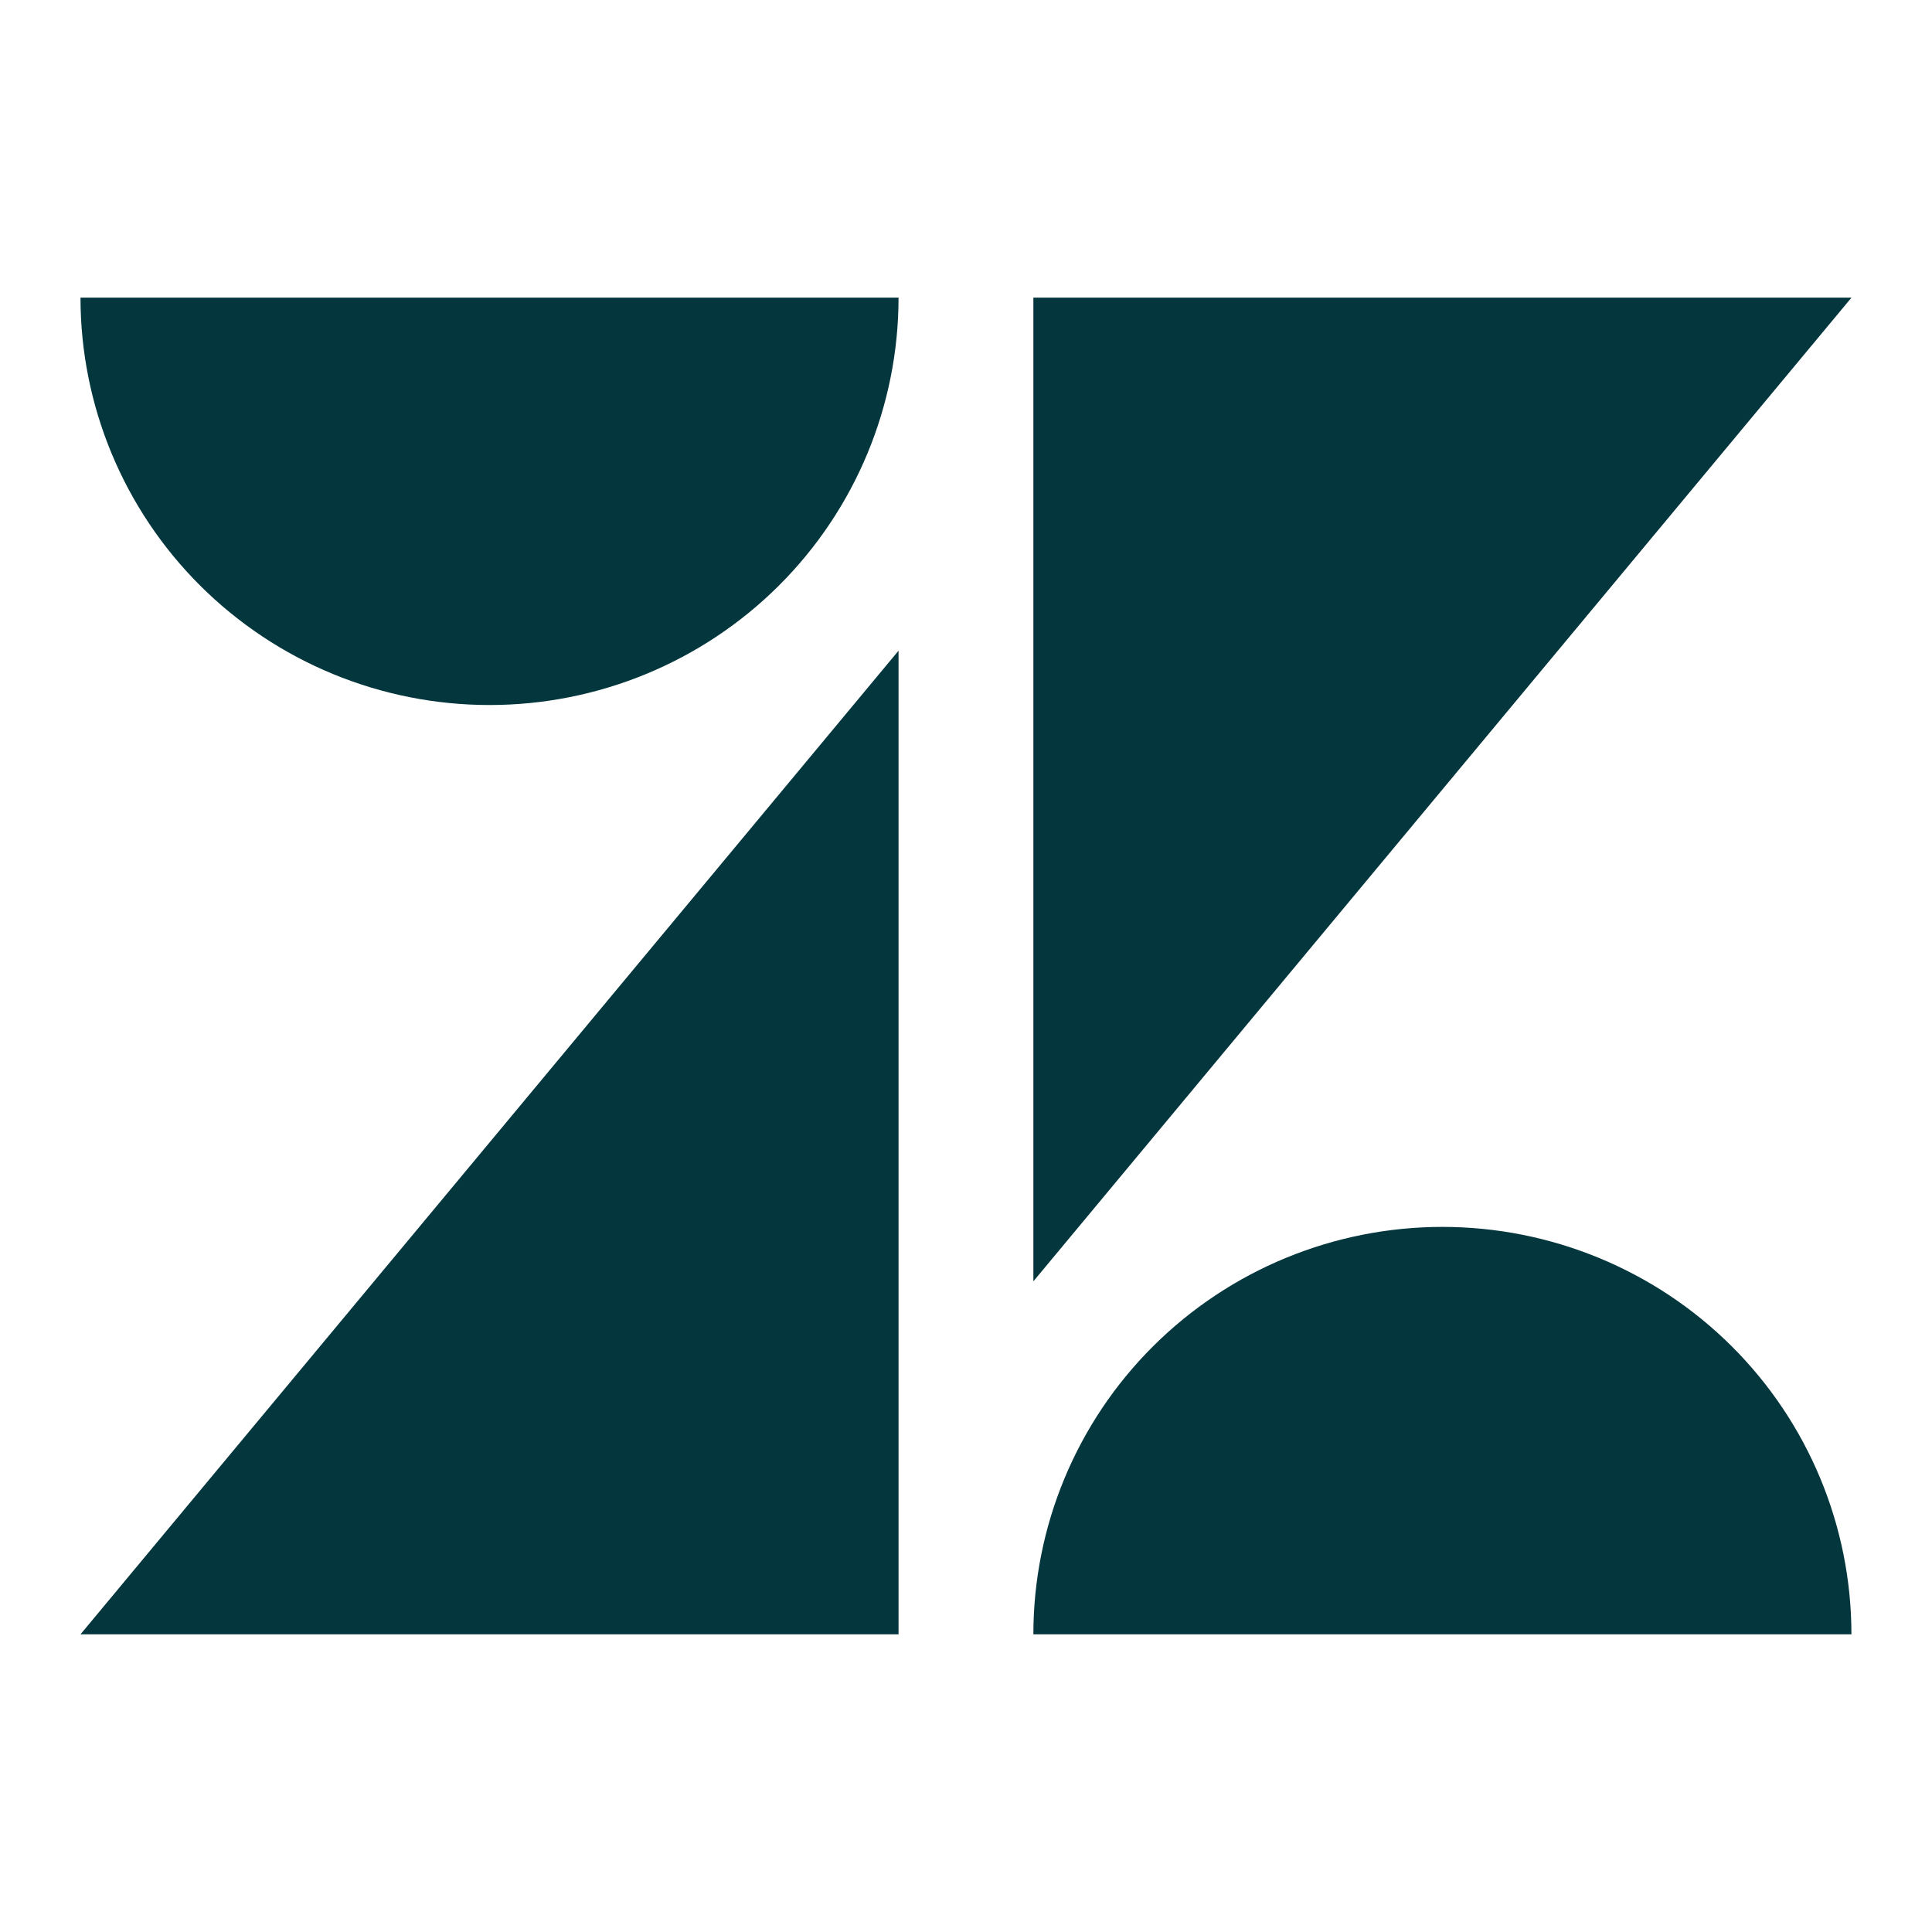
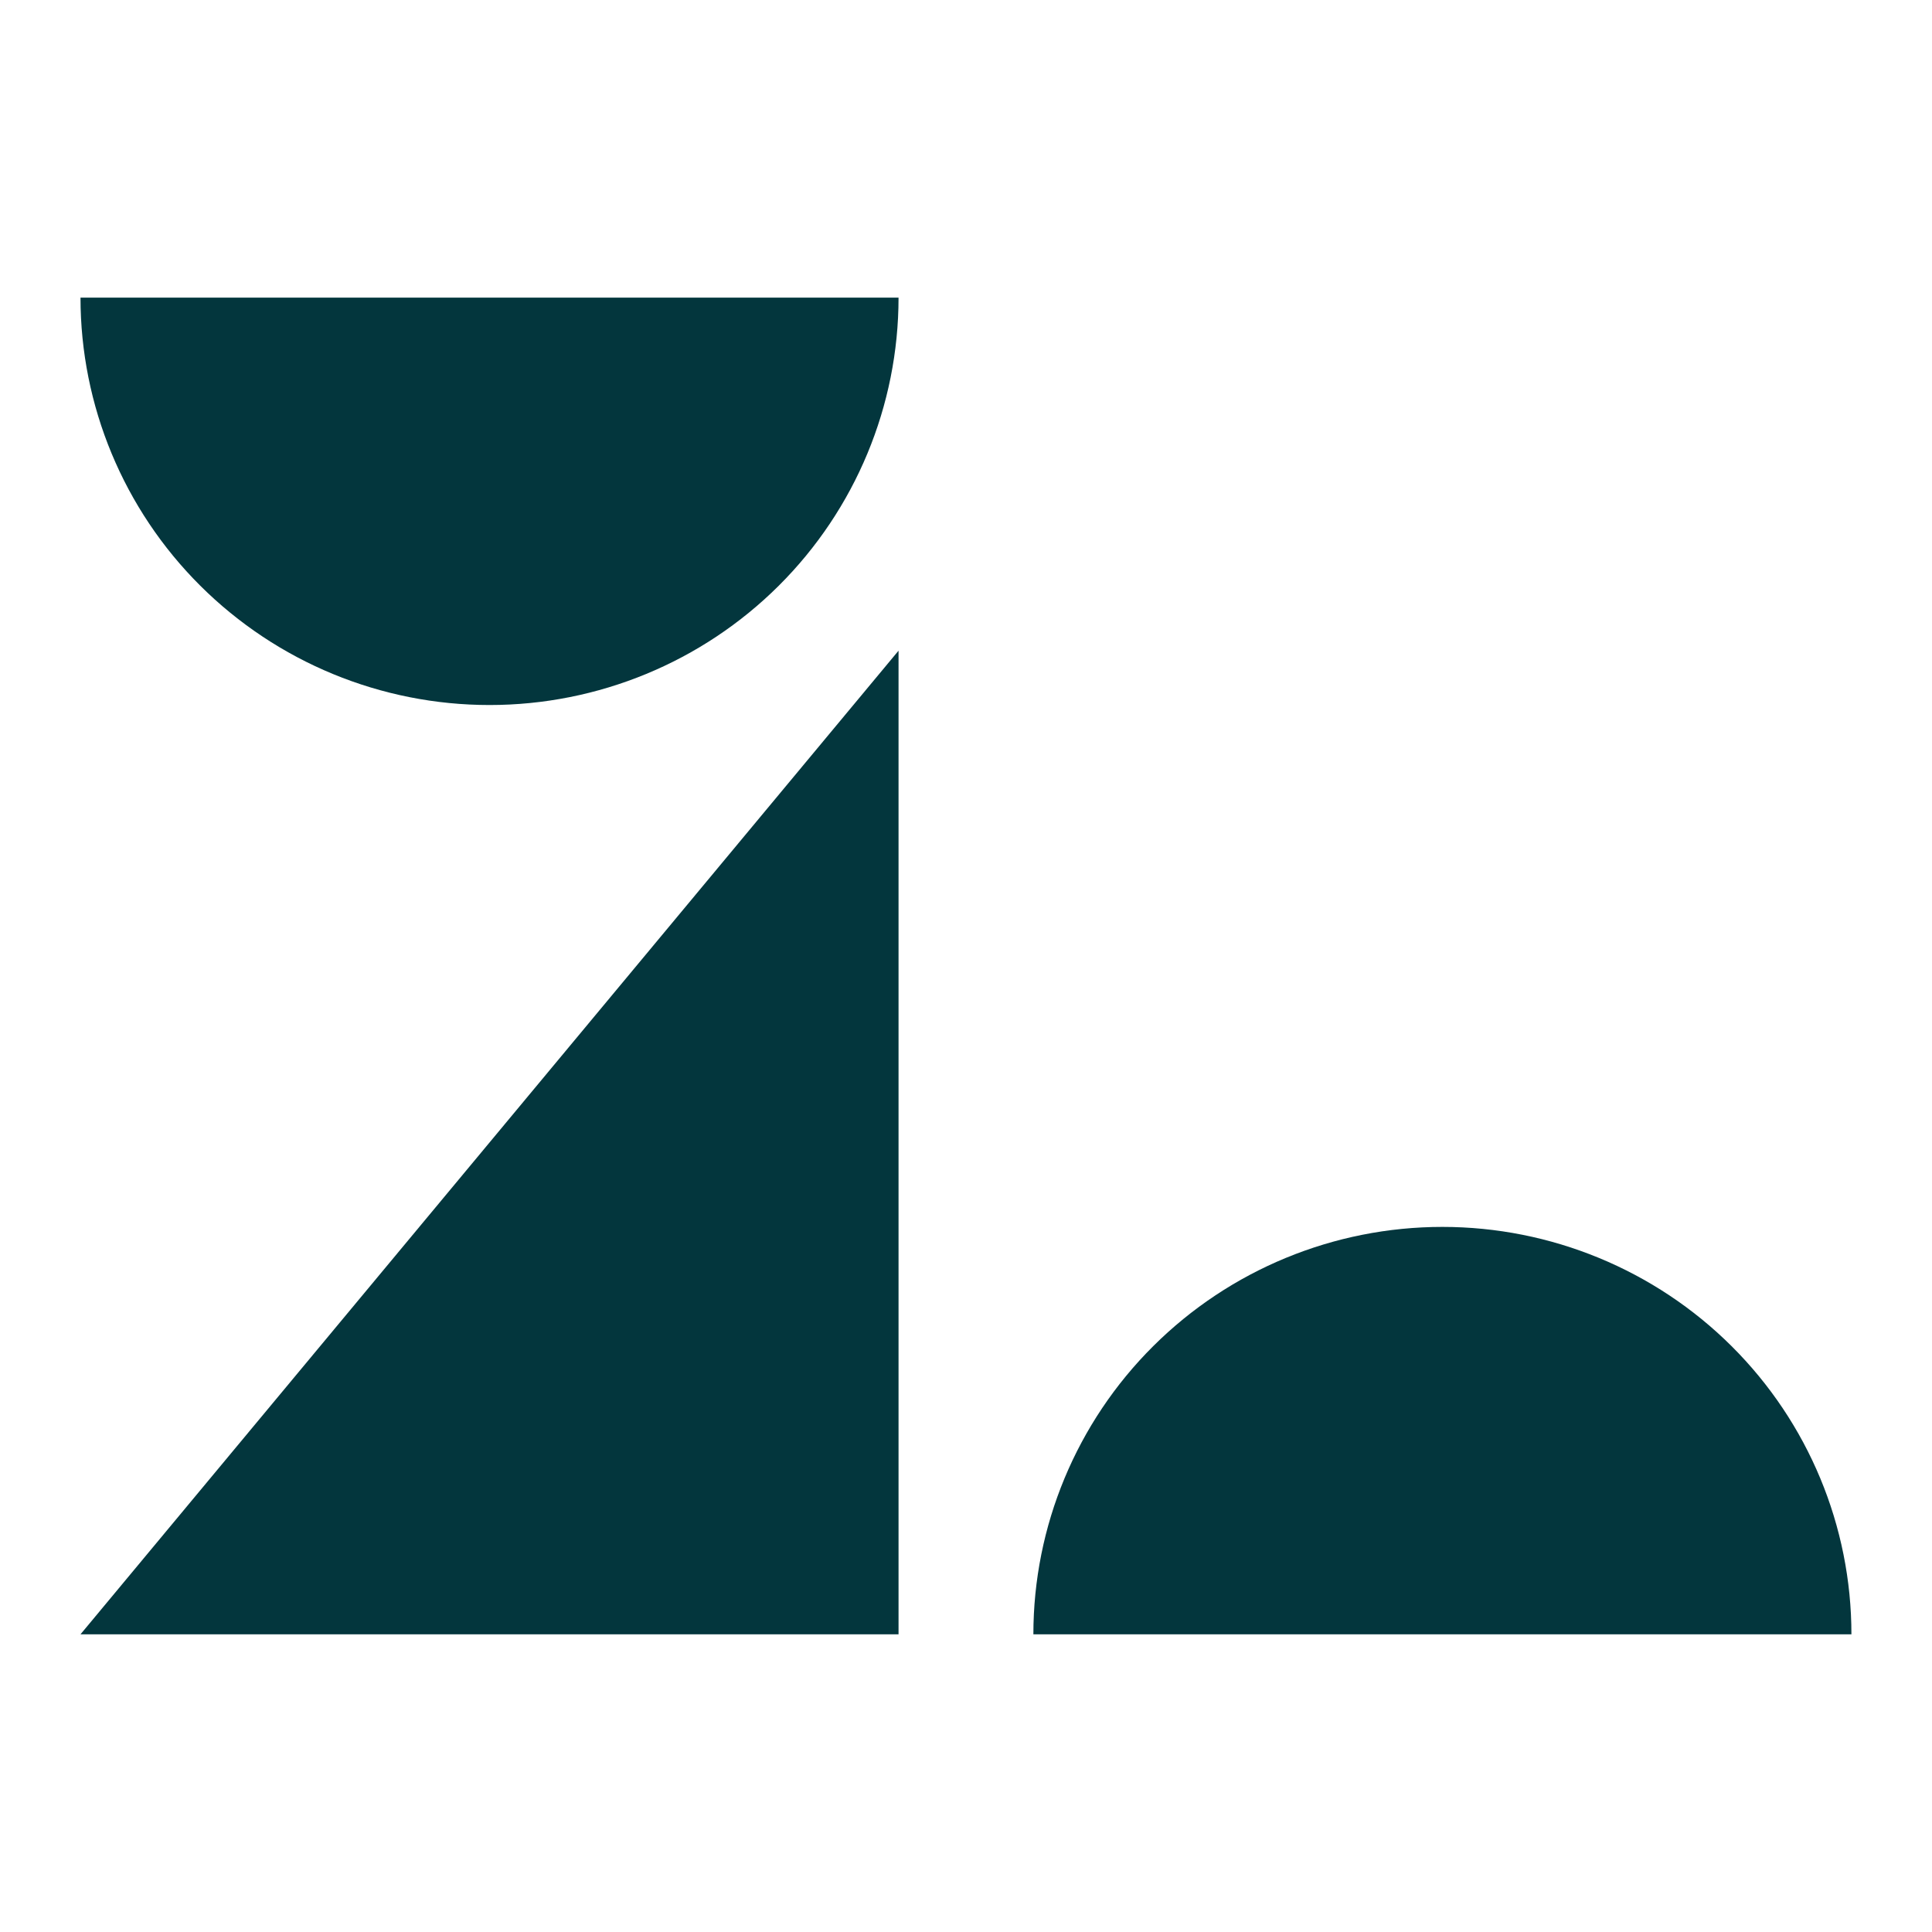
<svg xmlns="http://www.w3.org/2000/svg" width="24" height="24" viewBox="0 0 24 24" fill="none">
  <path d="M11.162 8.083V20.302H1L11.162 8.083Z" fill="#03363D" />
  <path d="M11.162 3.697C11.162 5.039 10.627 6.327 9.674 7.276C8.721 8.225 7.429 8.758 6.081 8.758C4.733 8.758 3.441 8.225 2.488 7.276C1.535 6.327 1 5.039 1 3.697H11.162Z" fill="#03363D" />
  <path d="M12.837 20.302C12.837 18.959 13.372 17.672 14.325 16.723C15.278 15.774 16.57 15.241 17.918 15.241C19.265 15.241 20.558 15.774 21.511 16.723C22.464 17.672 22.999 18.959 22.999 20.302H12.837Z" fill="#03363D" />
-   <path d="M12.837 15.917V3.697H23L12.837 15.917Z" fill="#03363D" />
</svg>